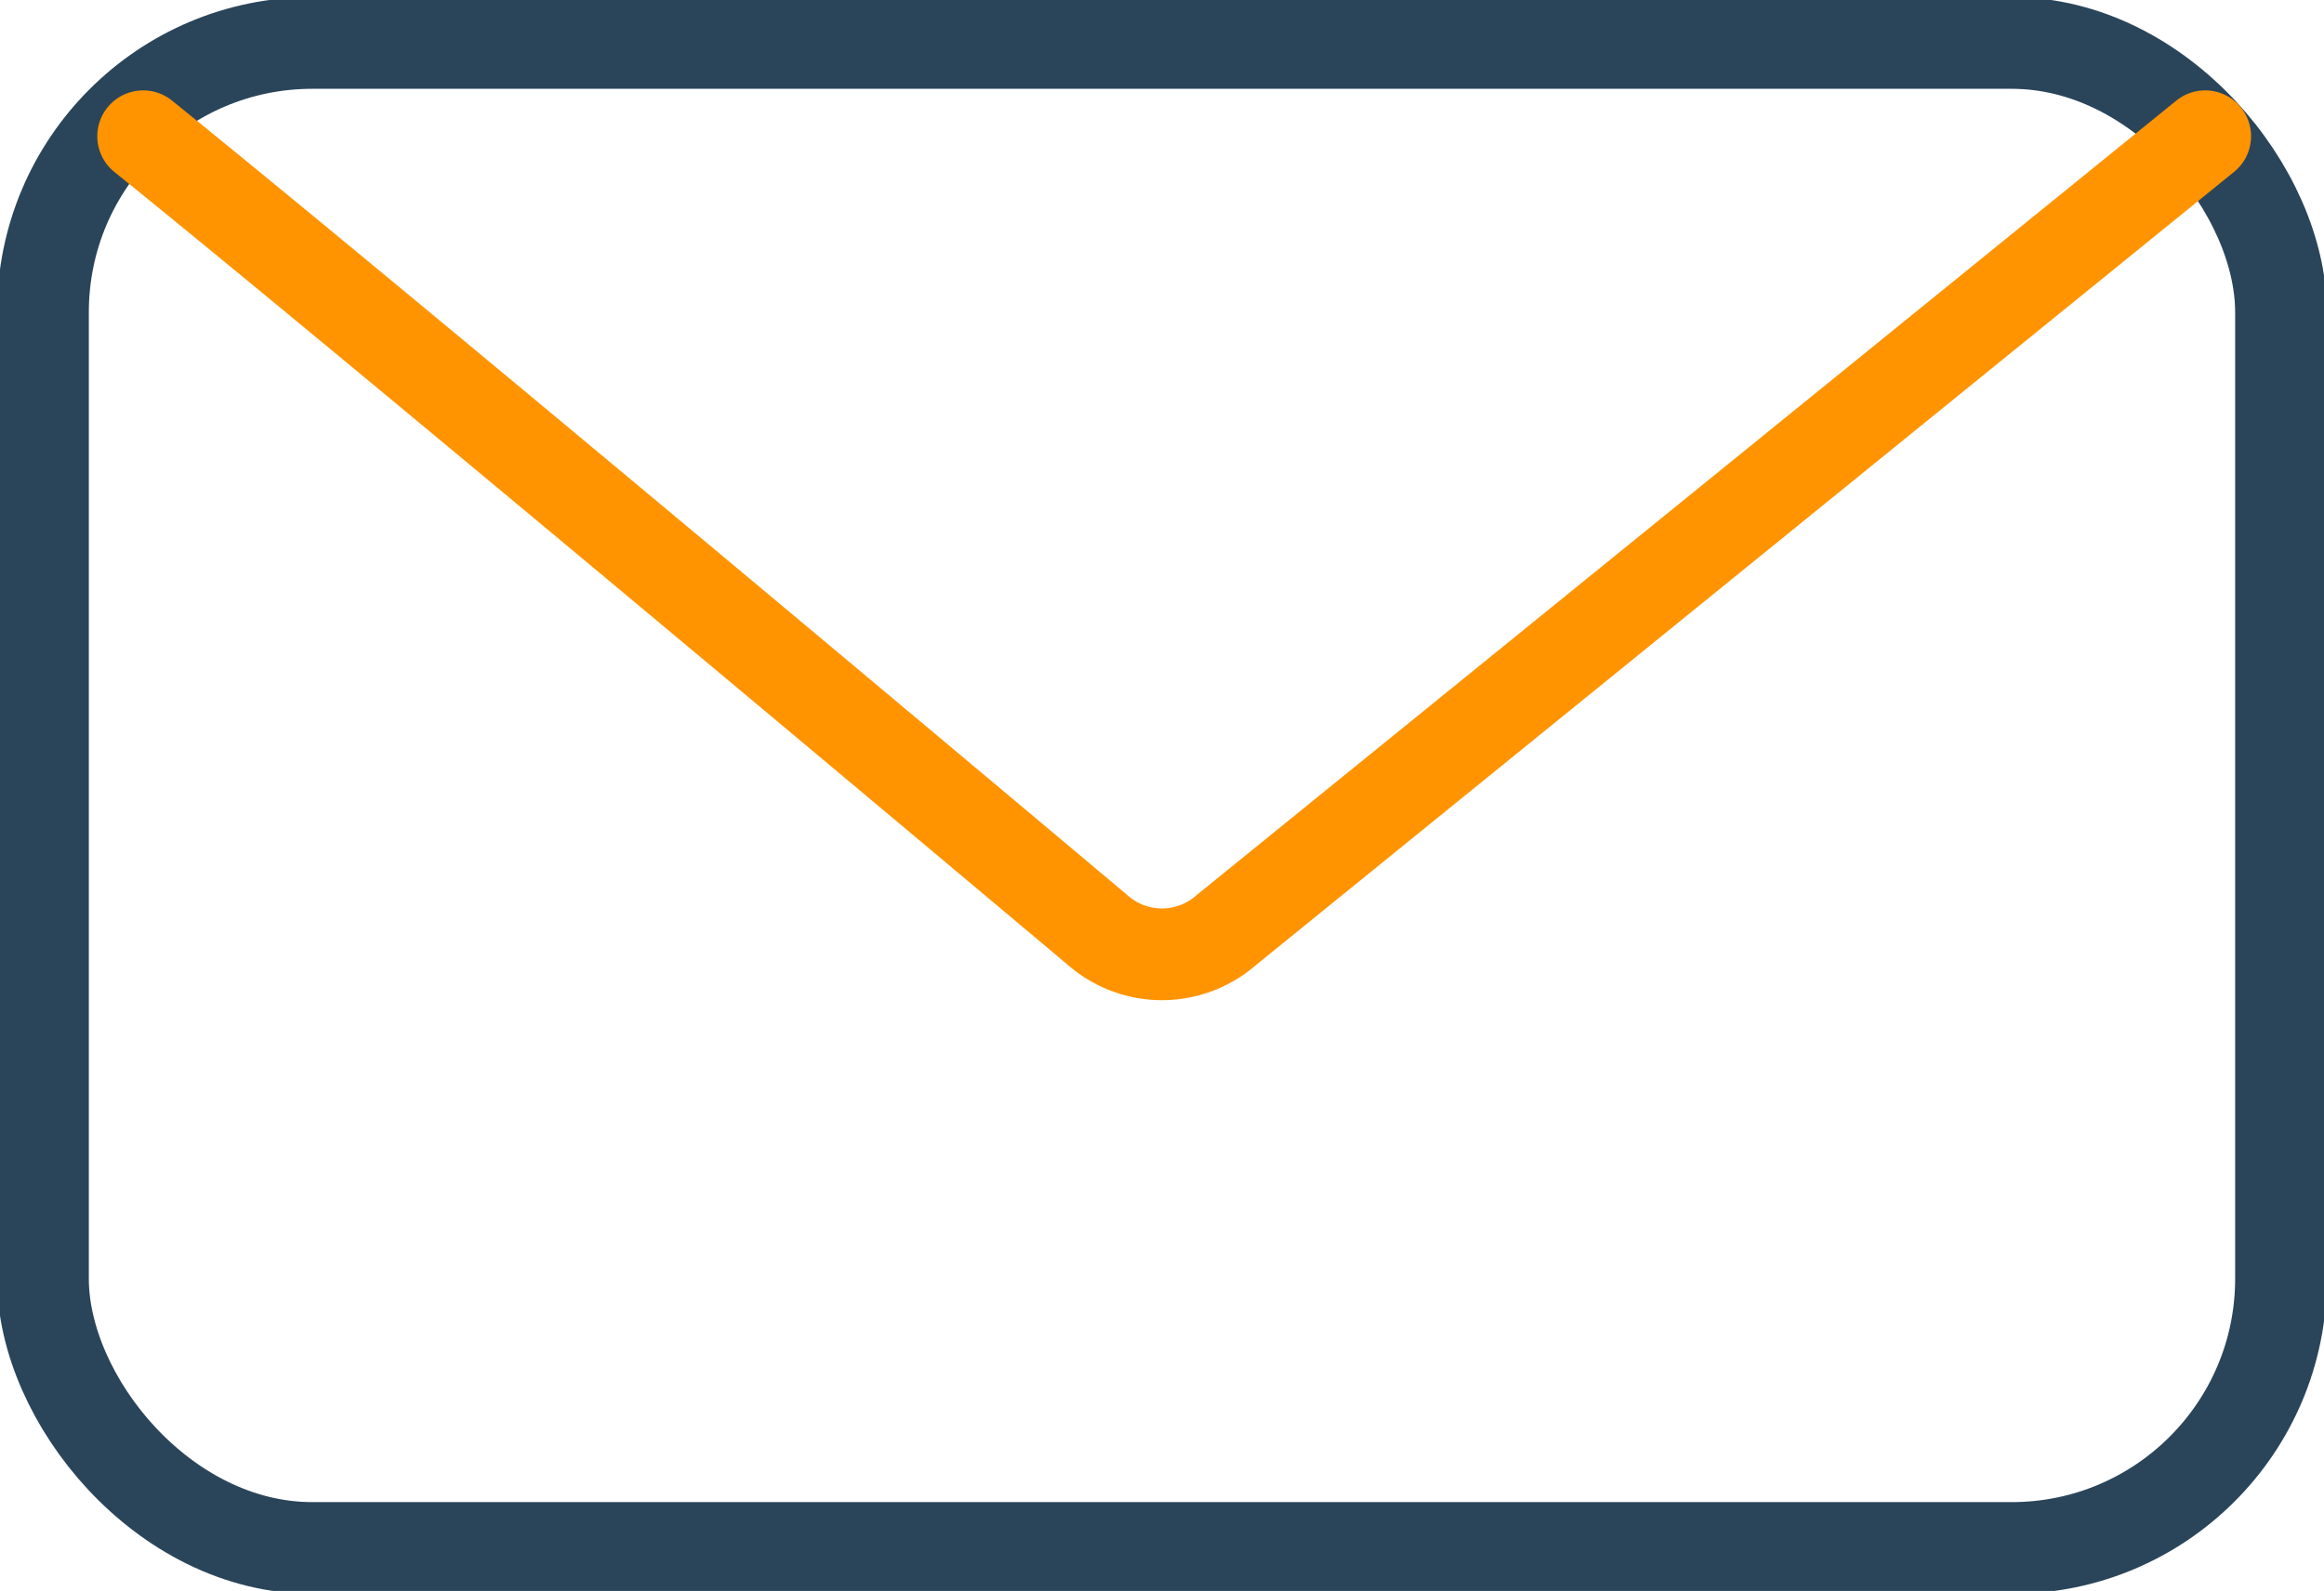
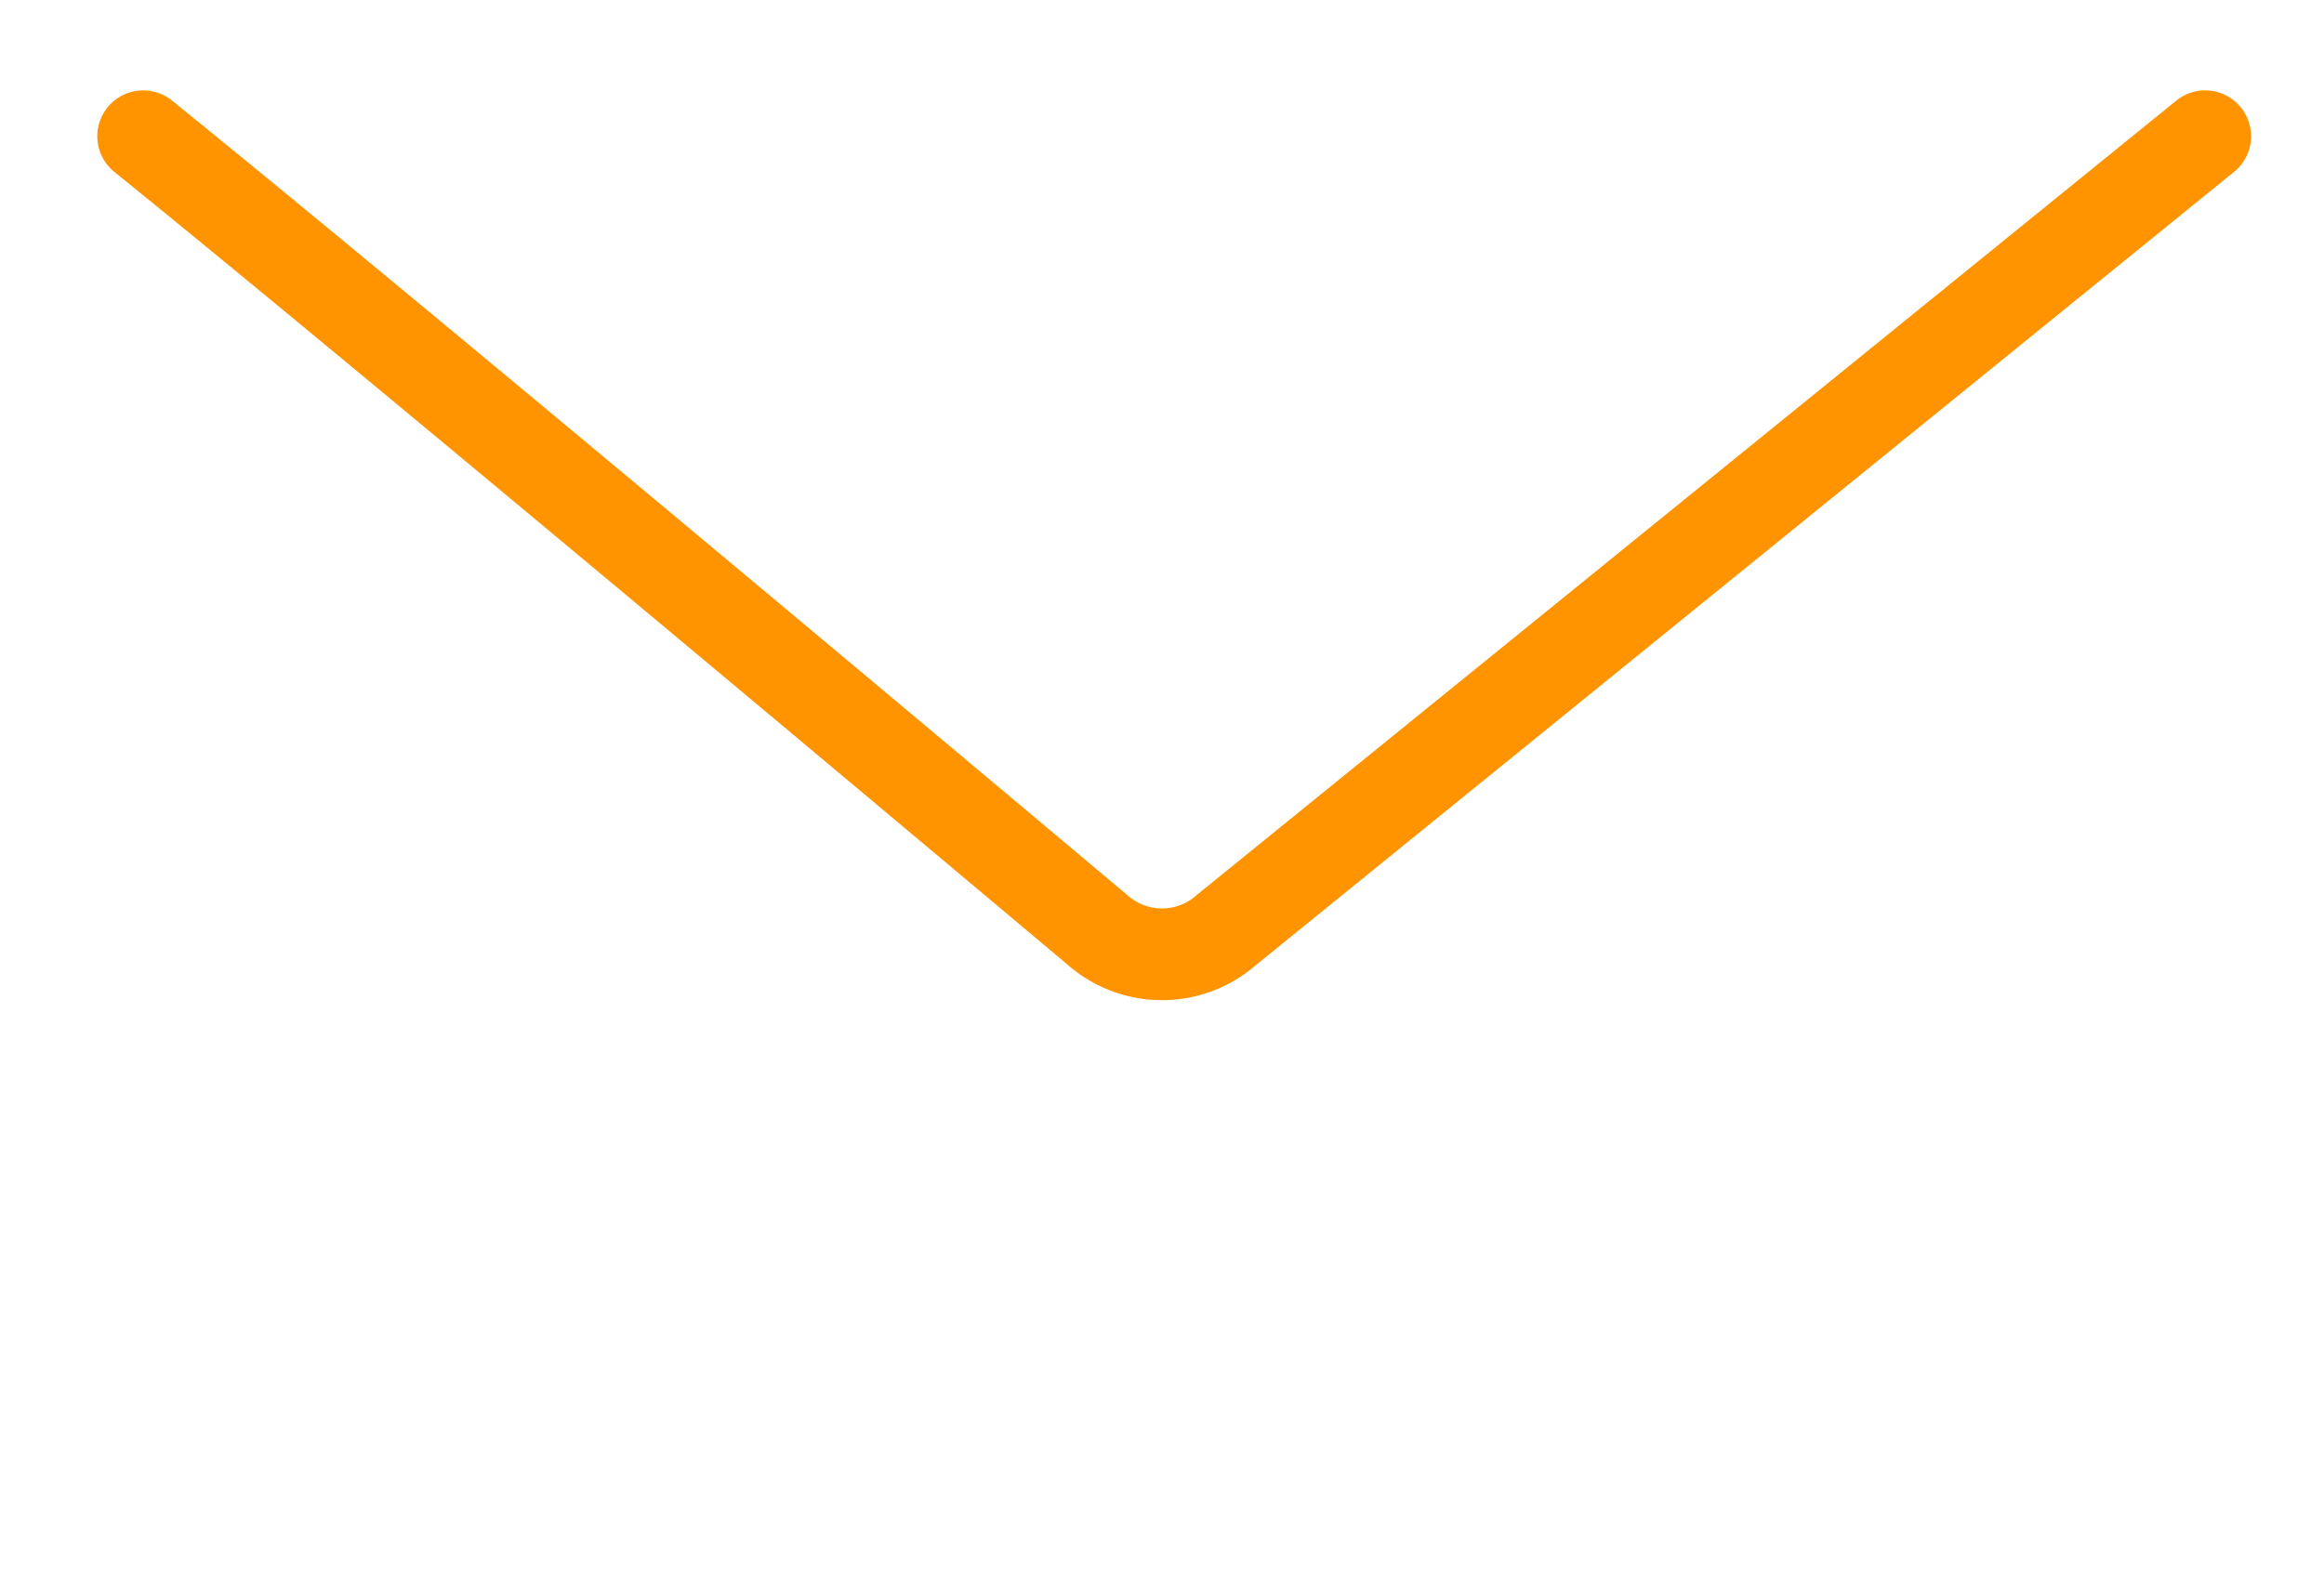
<svg xmlns="http://www.w3.org/2000/svg" width="76" height="52.043" viewBox="0 0 76 52.043">
  <defs>
    <clipPath>
-       <rect width="76" height="52.043" fill="none" stroke="#2a455a" stroke-width="3" />
-     </clipPath>
+       </clipPath>
  </defs>
  <g clip-path="url(#clip-path)">
-     <rect width="73.189" height="49.232" rx="8.807" transform="translate(1.405 1.405)" fill="none" stroke="#2a455a" stroke-linecap="round" stroke-miterlimit="10" stroke-width="3" />
    <path d="M7.591,8.552C16.045,15.381,38.8,34.515,38.8,34.515a3.187,3.187,0,0,0,4.217,0L75.023,8.552" transform="translate(-2.909 -4.095)" fill="none" stroke="#ff9400" stroke-linecap="round" stroke-miterlimit="10" stroke-width="3" />
  </g>
</svg>